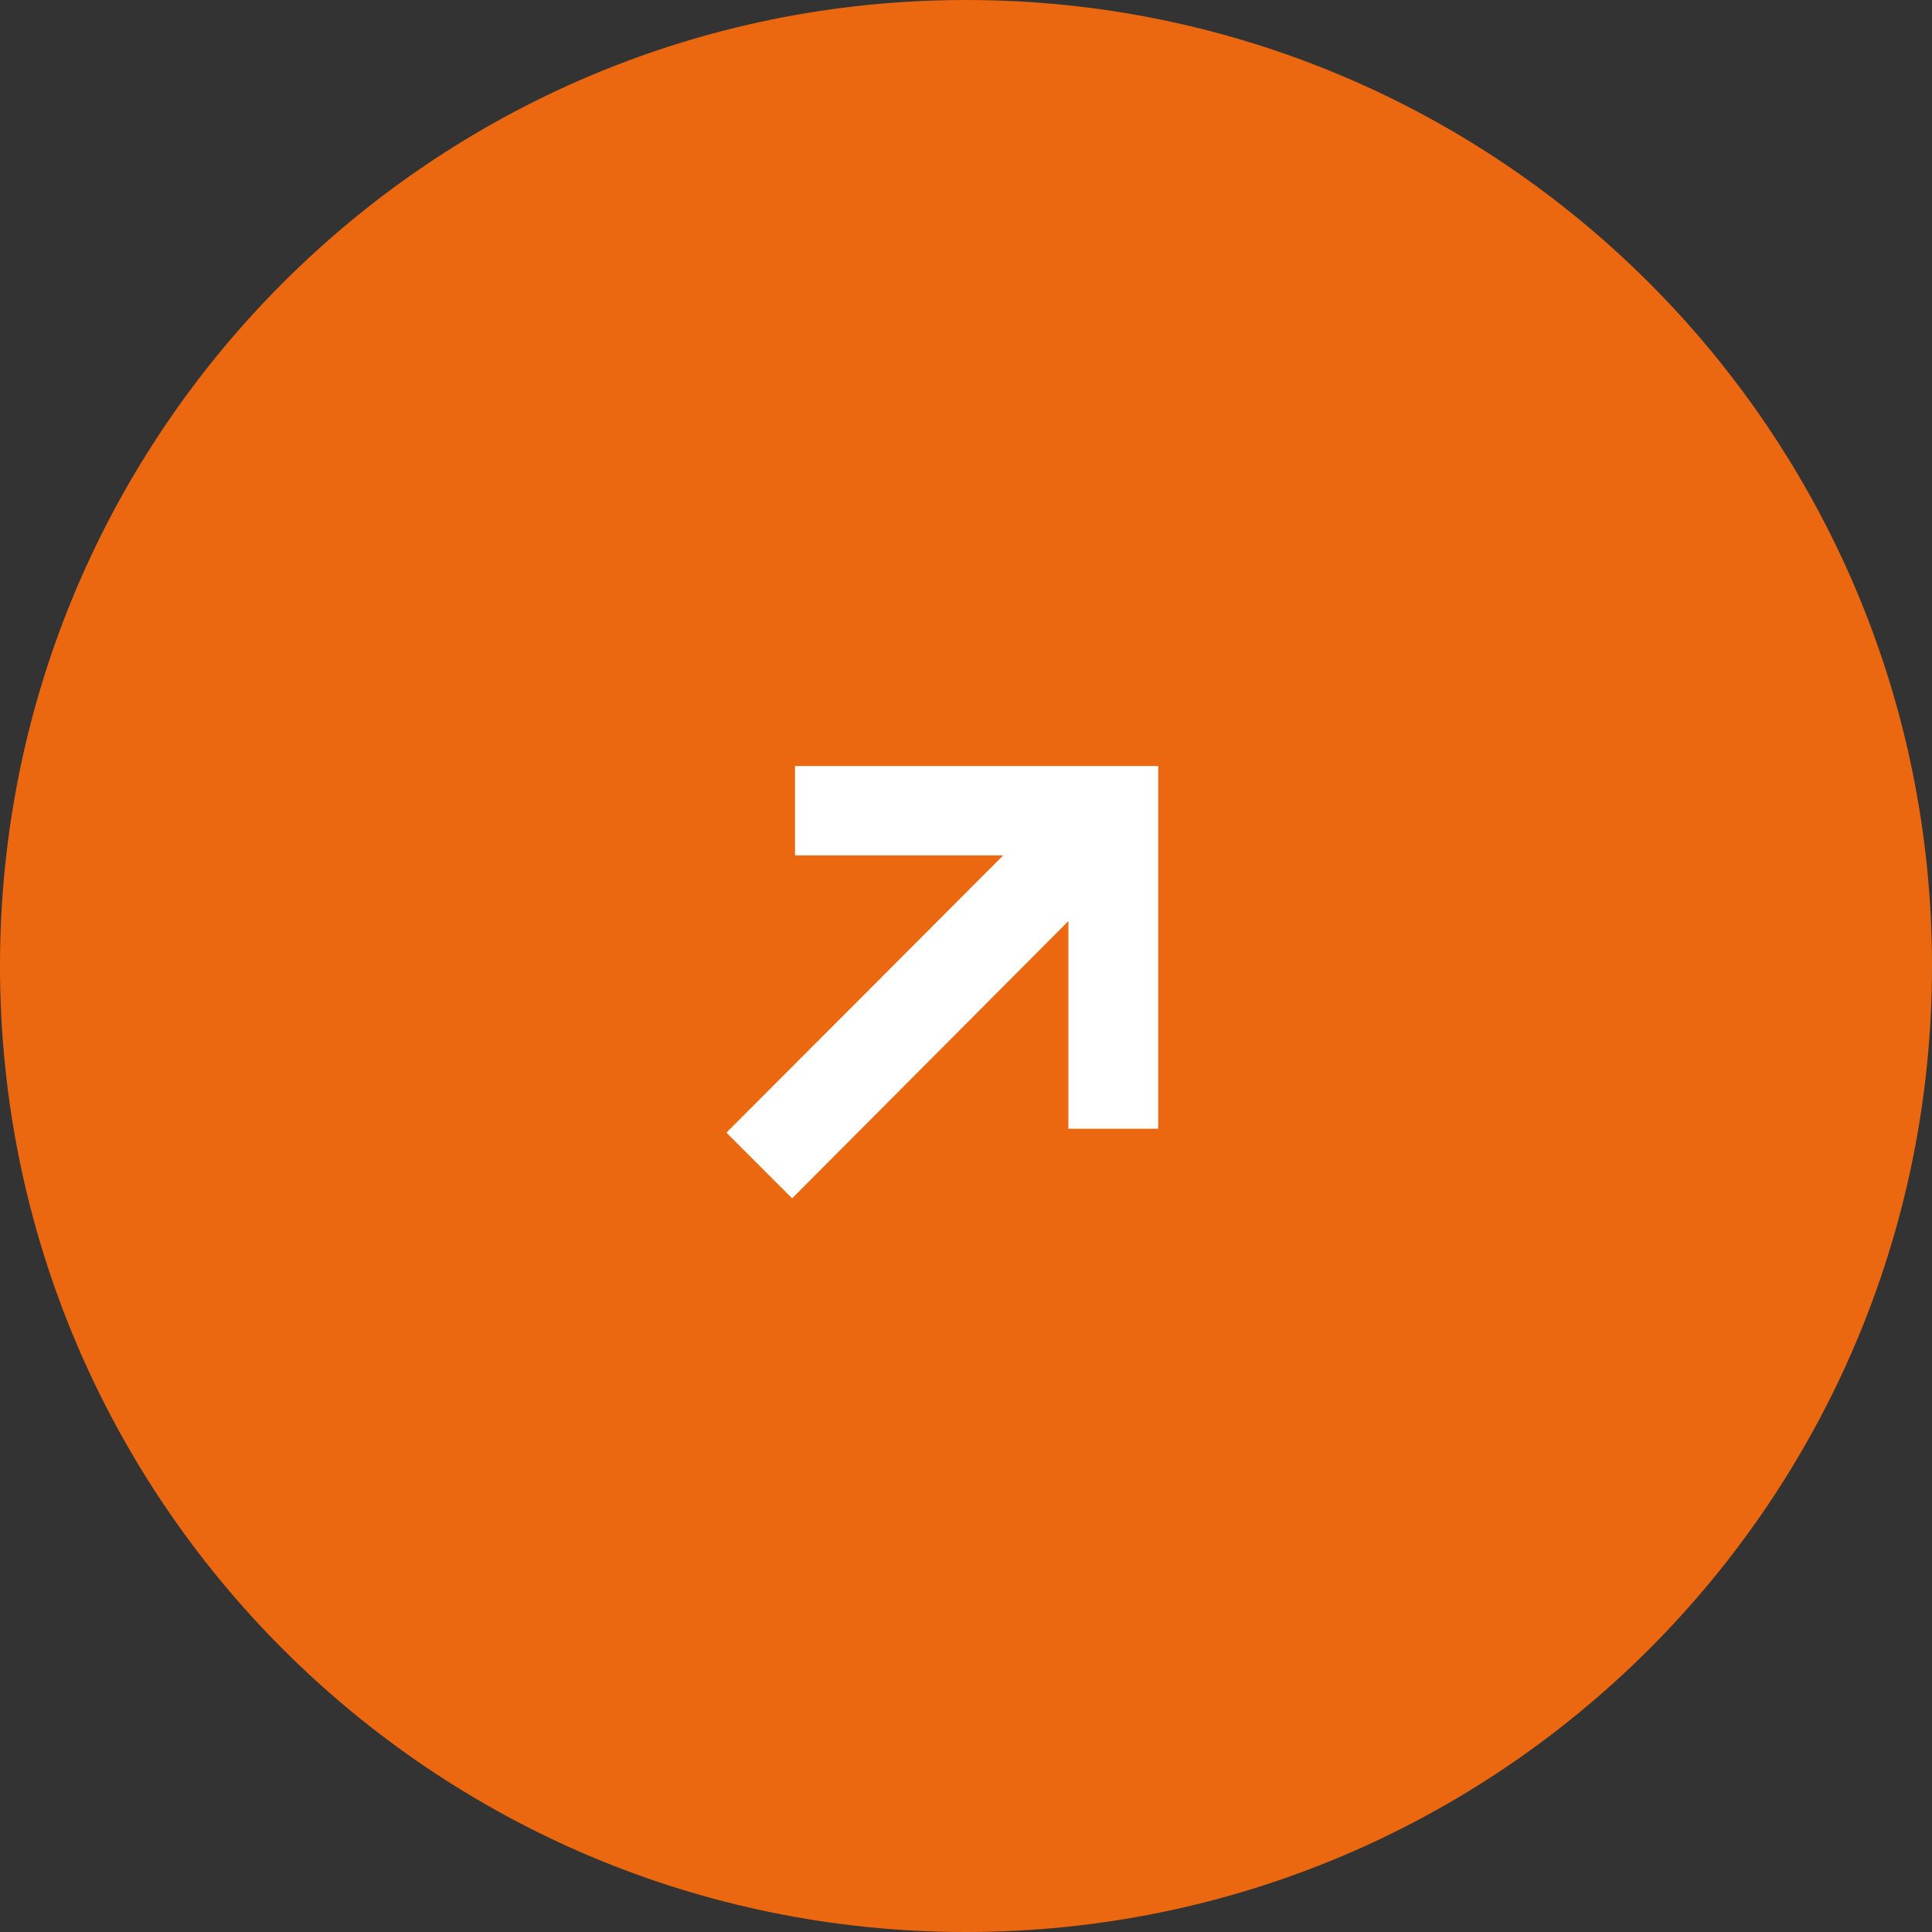
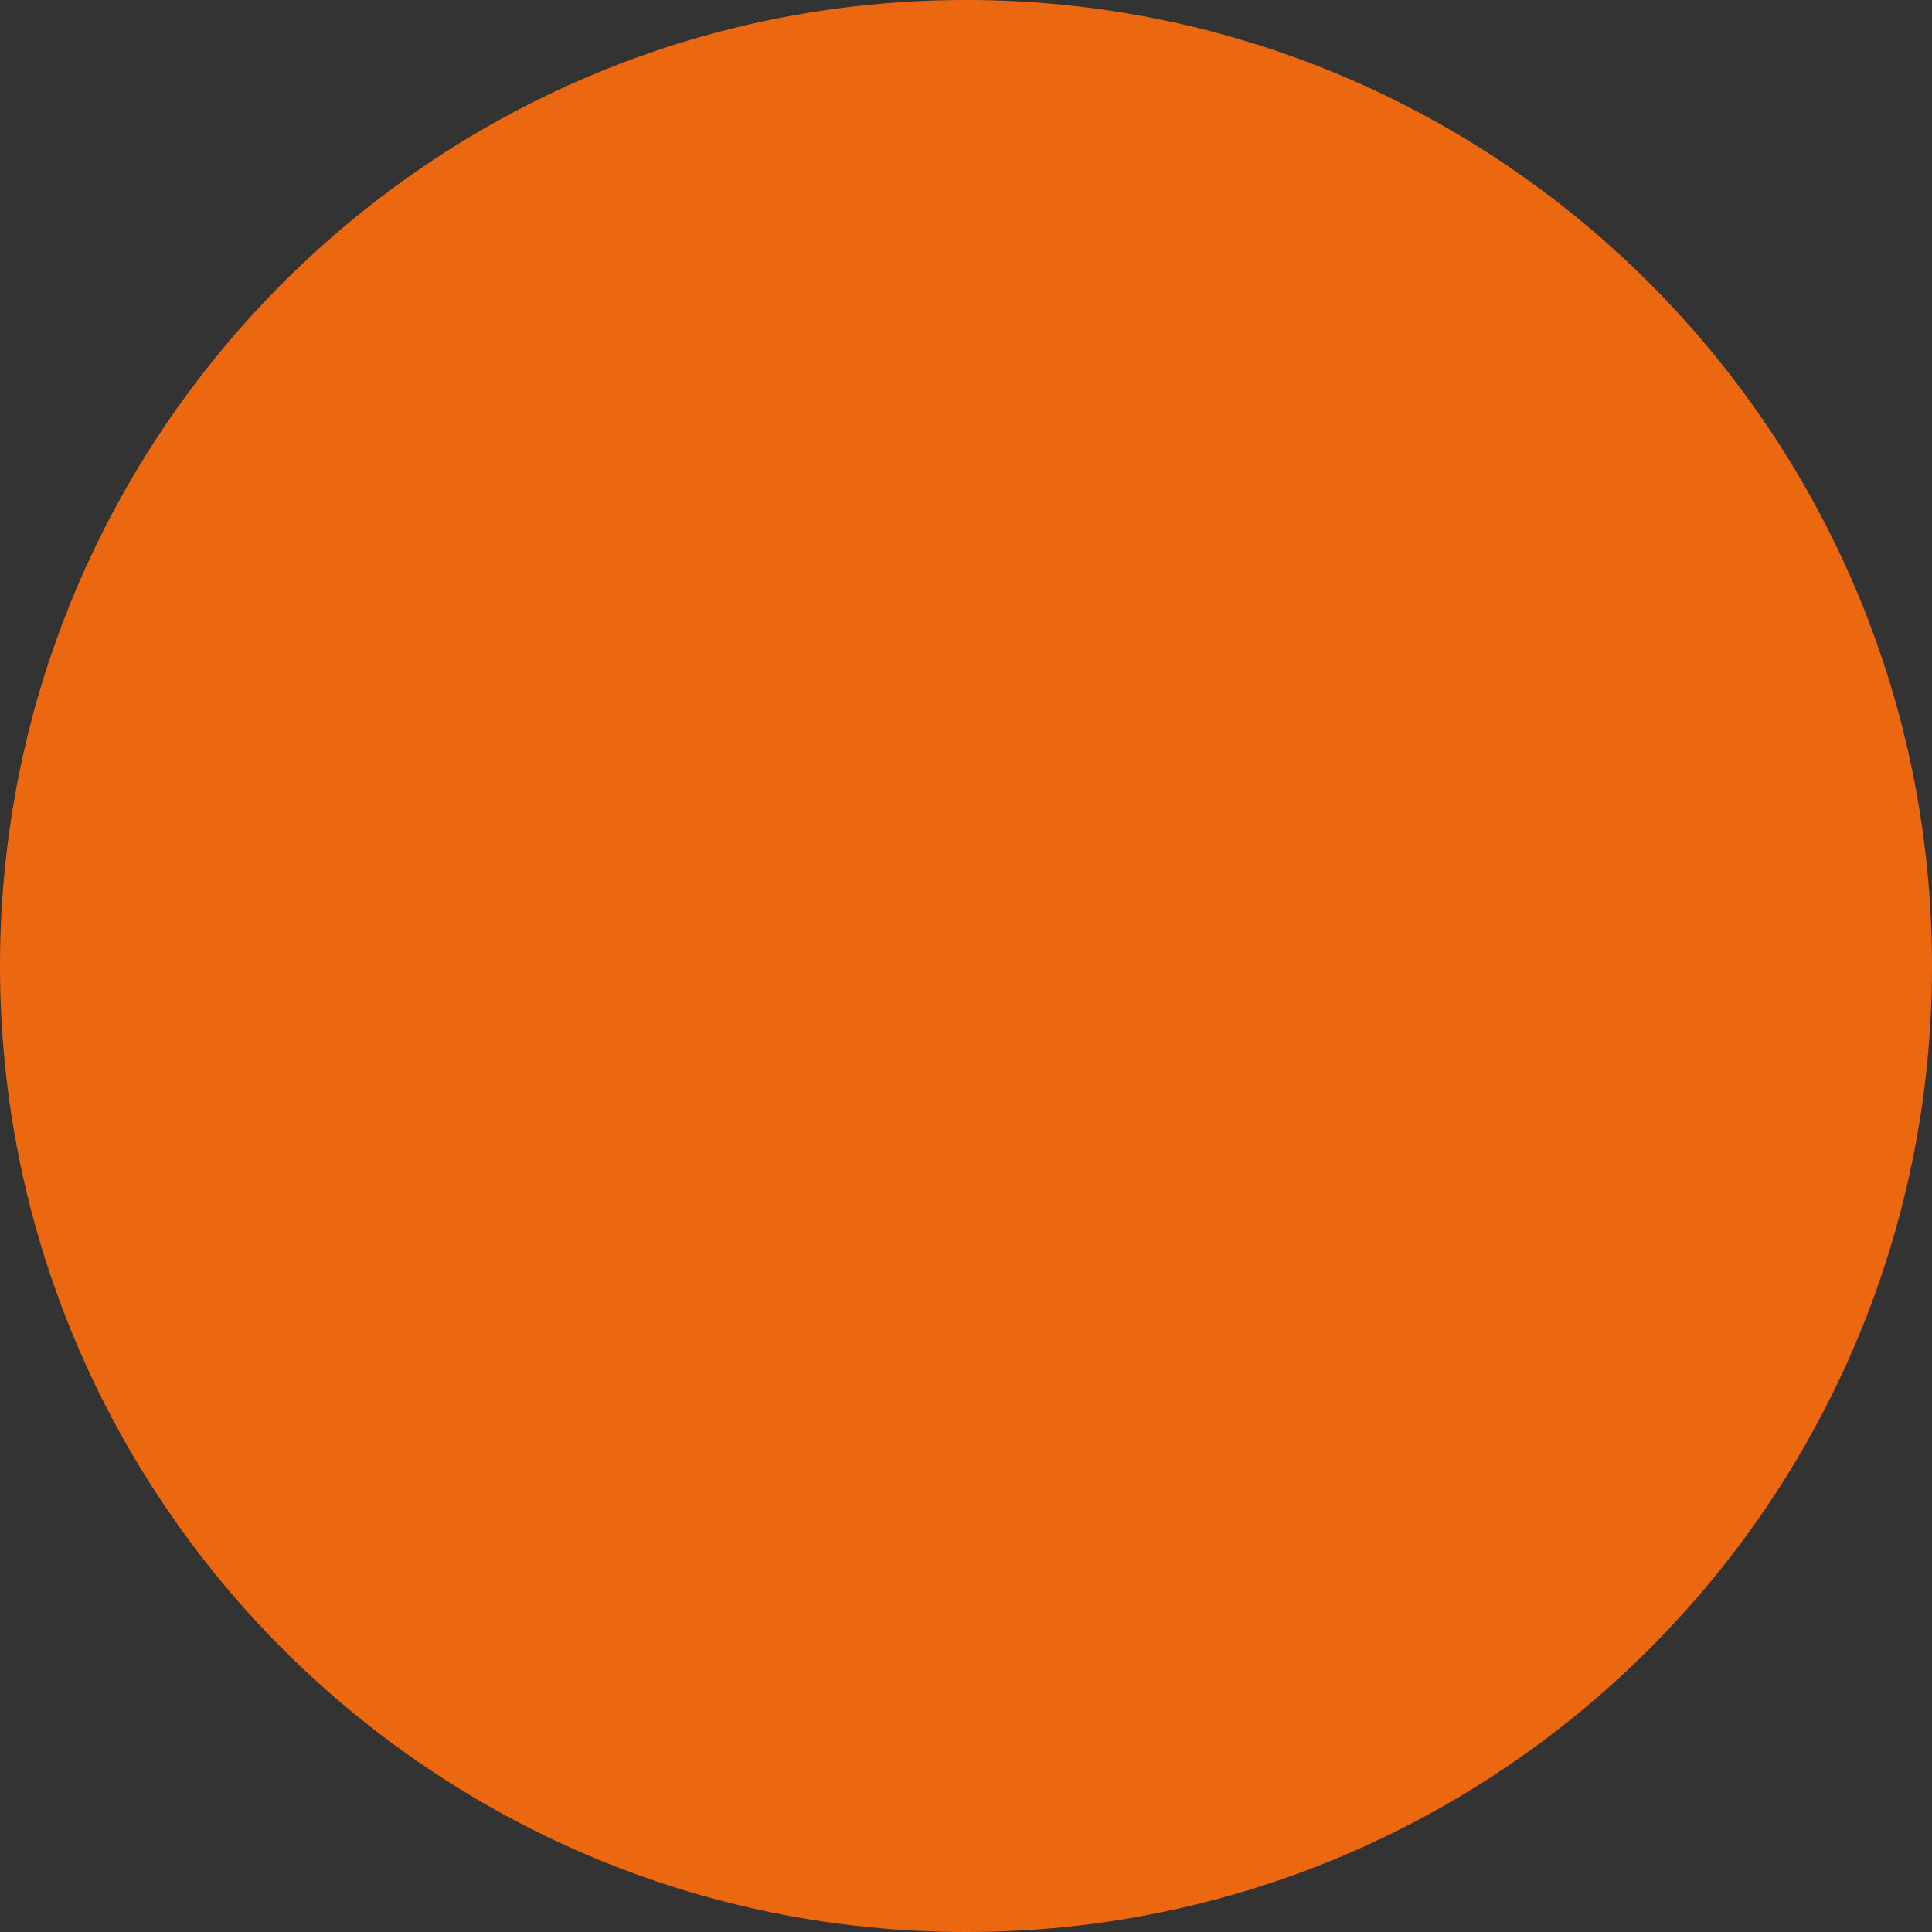
<svg xmlns="http://www.w3.org/2000/svg" id="_Слой_2" data-name="Слой 2" viewBox="0 0 40 40">
  <rect x="0" y="0" width="40" height="40" fill="#333333" stroke="none" />
  <defs>
    <style> .cls-1 { fill: #fff; } .cls-1, .cls-2 { stroke-width: 0px; } .cls-2 { fill: #ec6810; } </style>
  </defs>
  <g id="_Слой_1-2" data-name="Слой 1">
    <path class="cls-2" d="m20,0h0c11.05,0,20,8.95,20,20h0c0,11.05-8.95,20-20,20h0C8.95,40,0,31.05,0,20h0C0,8.95,8.95,0,20,0Z" />
-     <path class="cls-1" d="m16.4,24.81l-1.36-1.36,5.73-5.74h-4.31v-1.85h7.52v7.51h-1.86v-4.3s-5.72,5.74-5.72,5.74Z" />
  </g>
</svg>